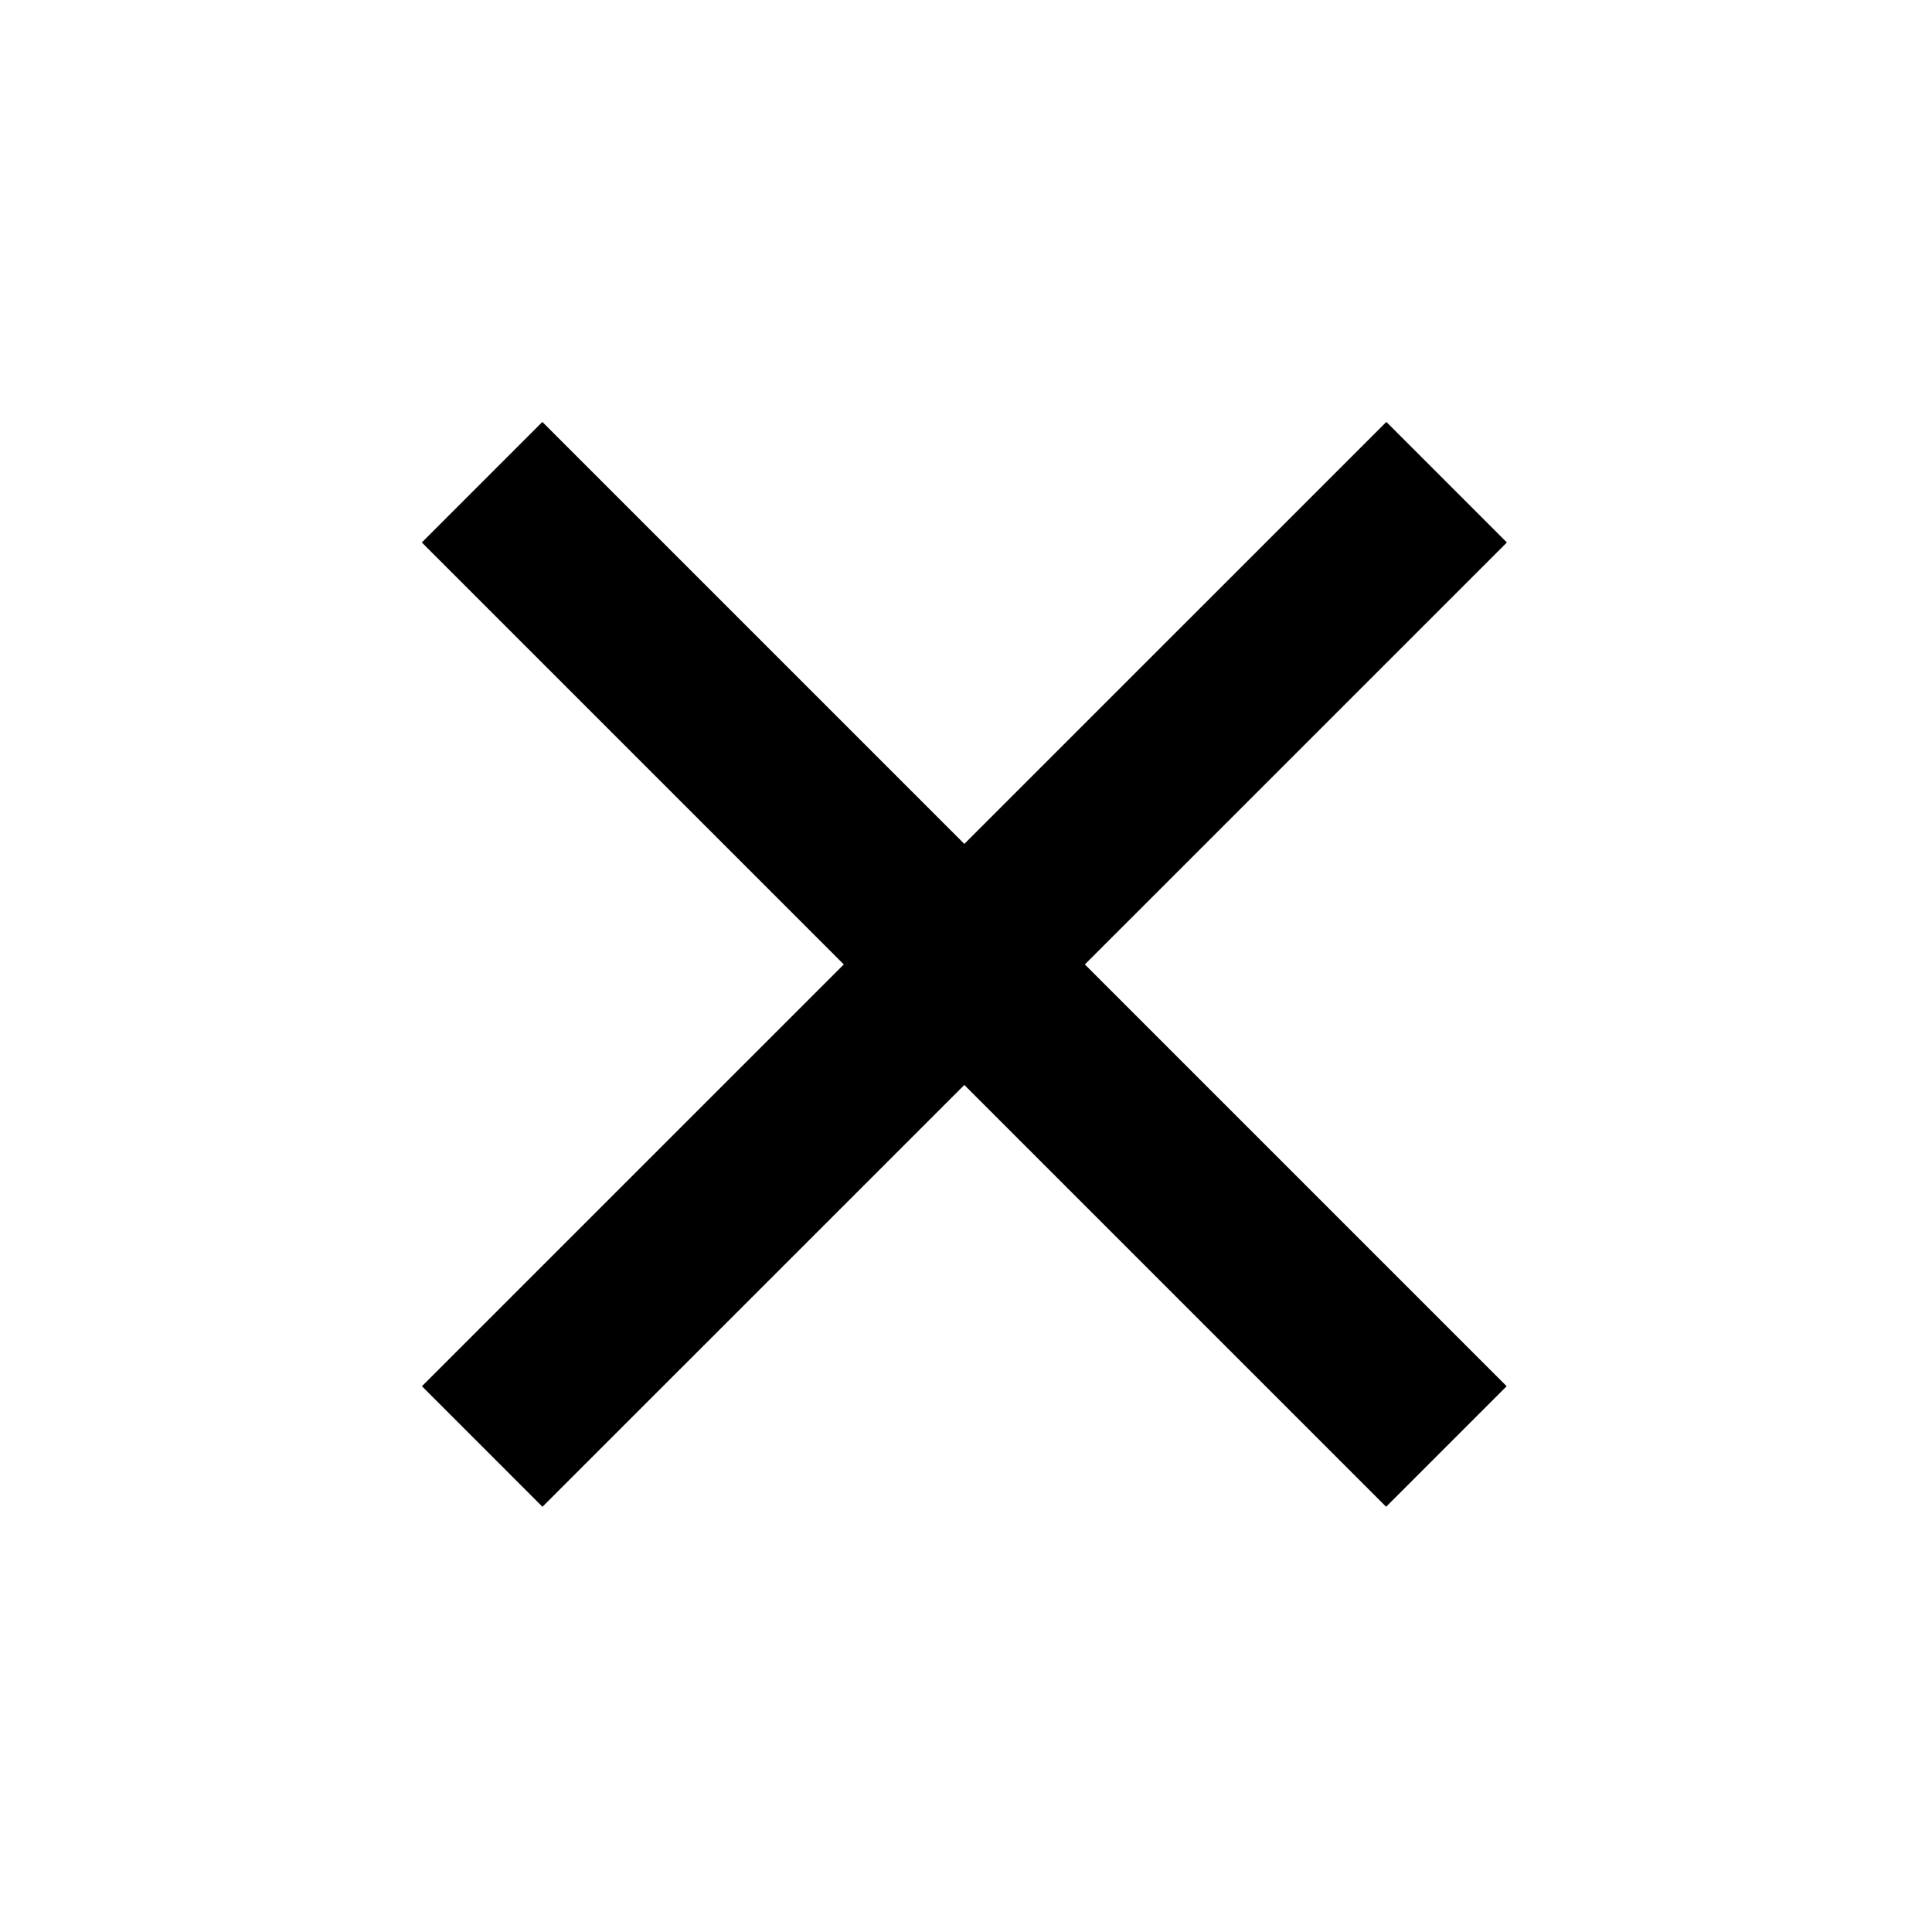
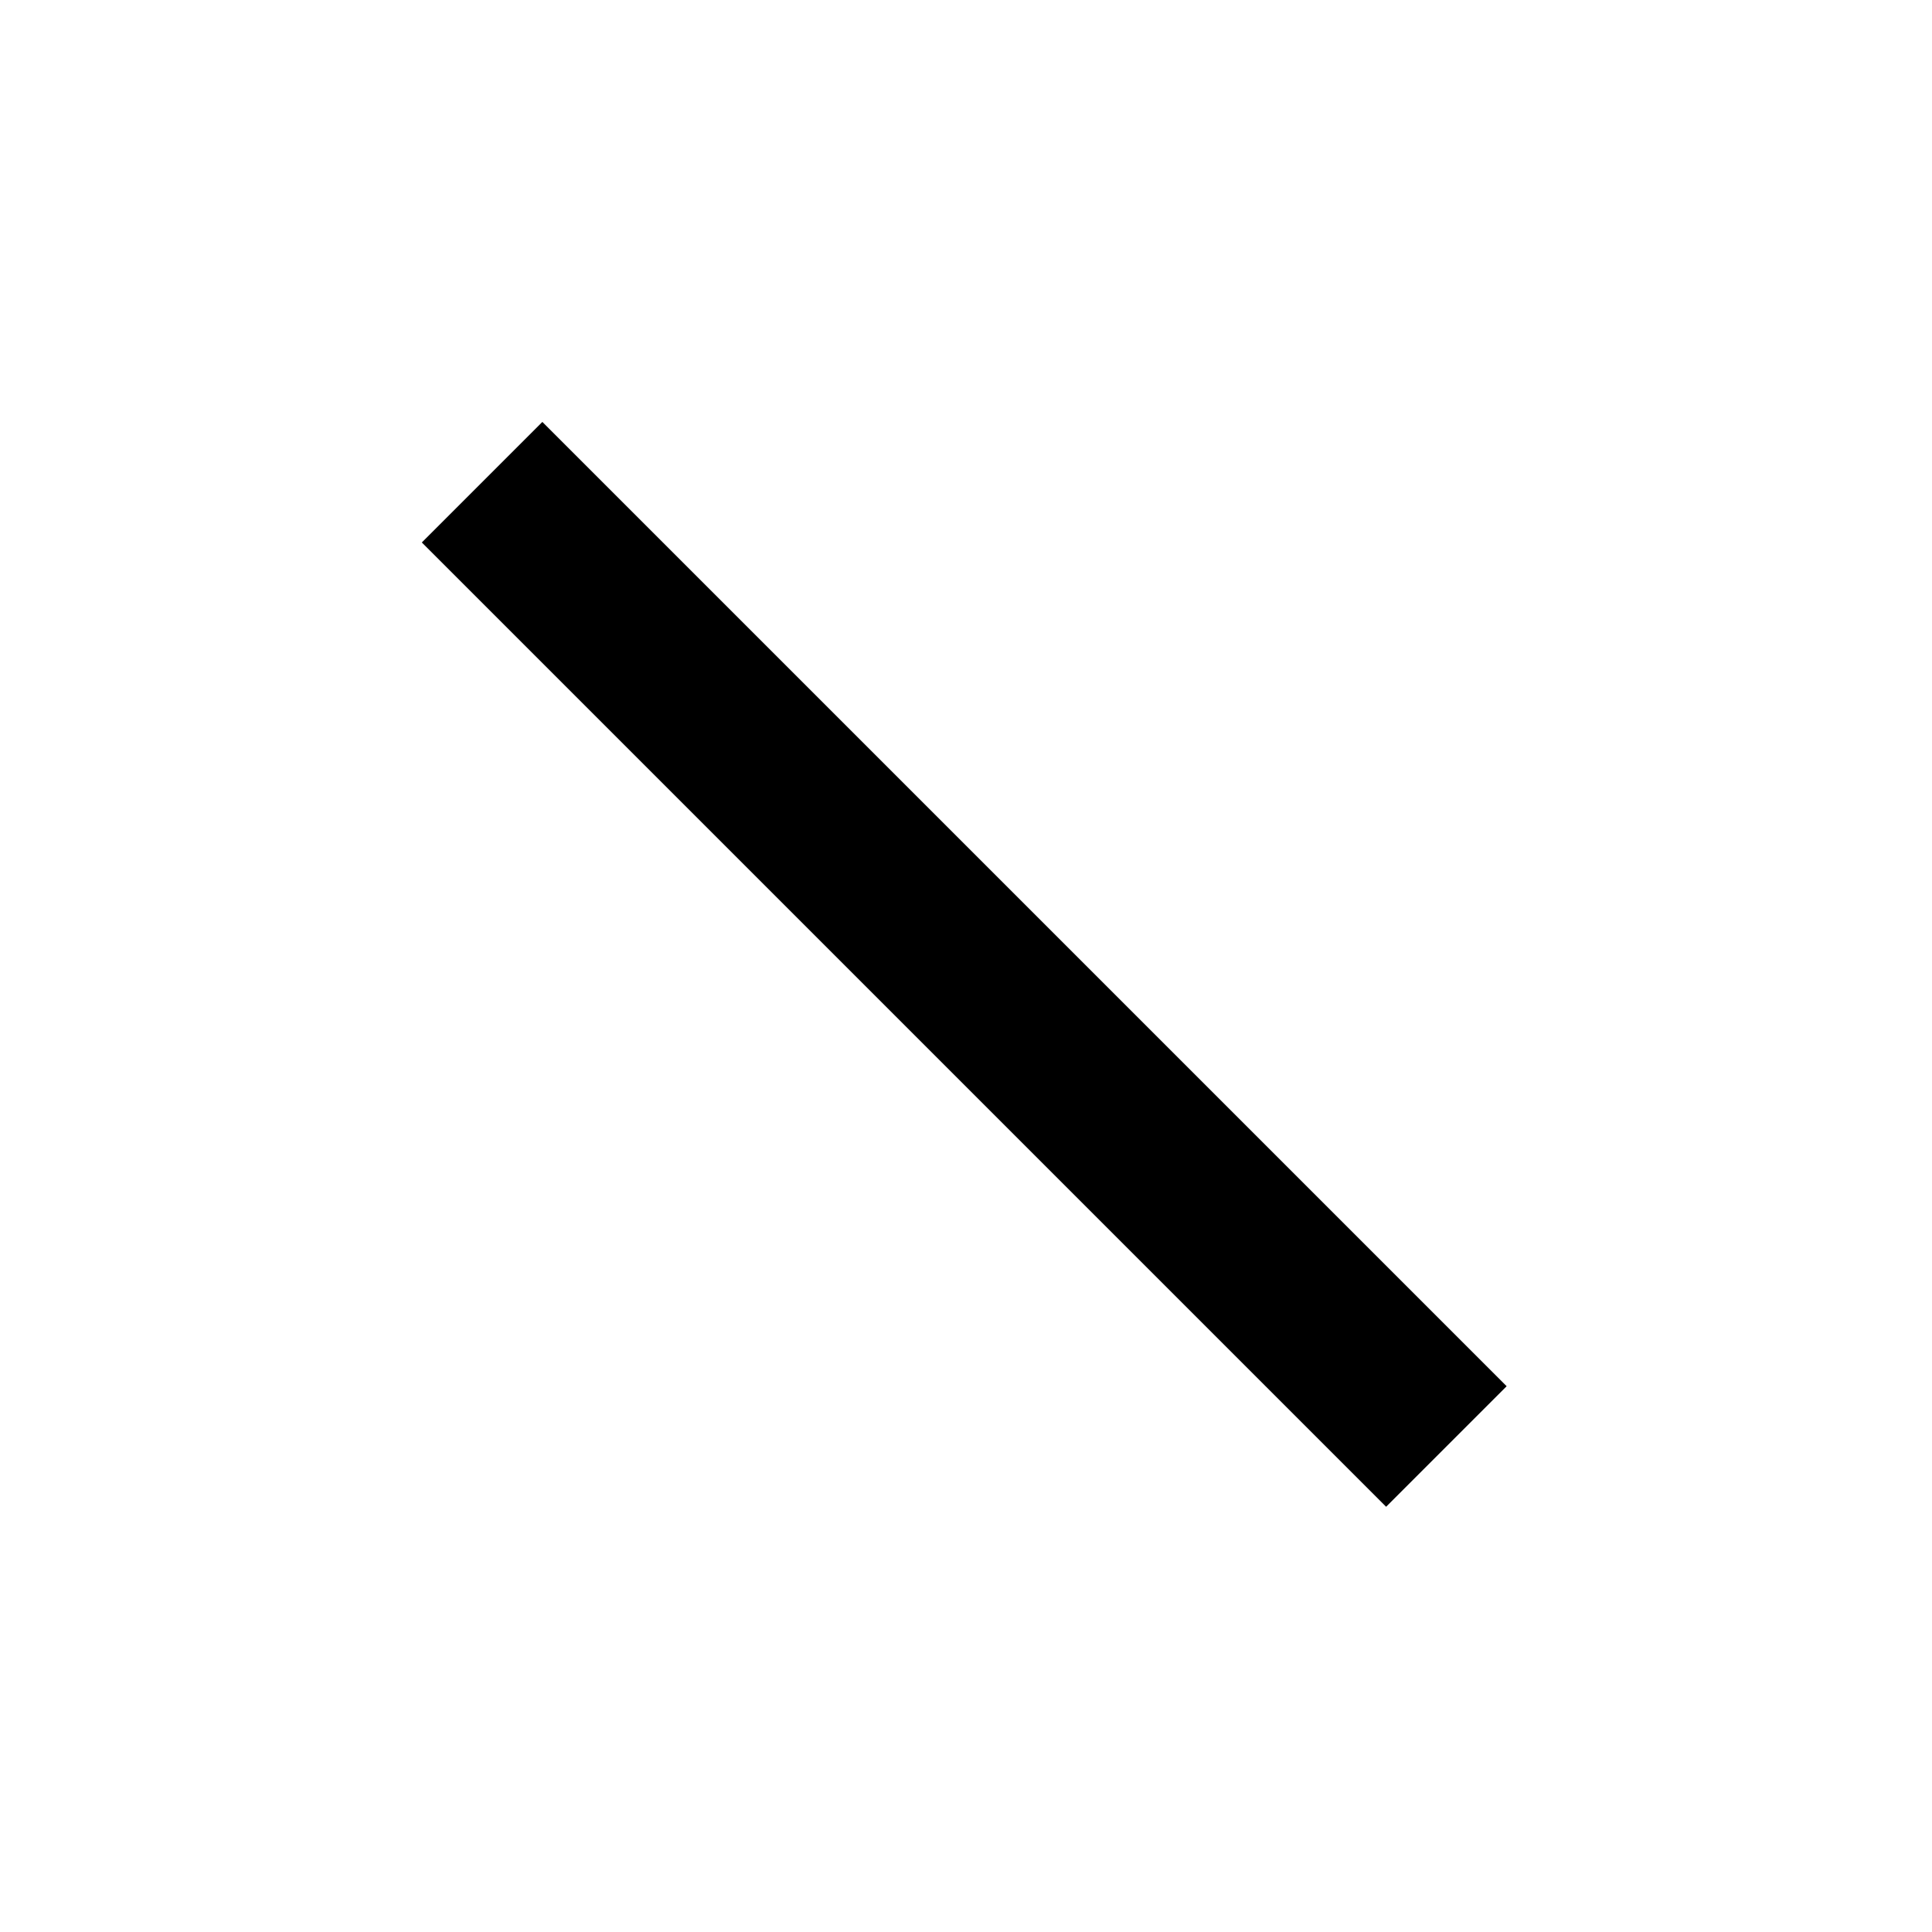
<svg xmlns="http://www.w3.org/2000/svg" width="17" height="17" viewBox="0 0 17 17" fill="none">
  <path d="M4.242 4.243L12.727 12.728" stroke="black" stroke-width="1.5" />
-   <path d="M12.729 4.243L4.243 12.728" stroke="black" stroke-width="1.5" />
</svg>